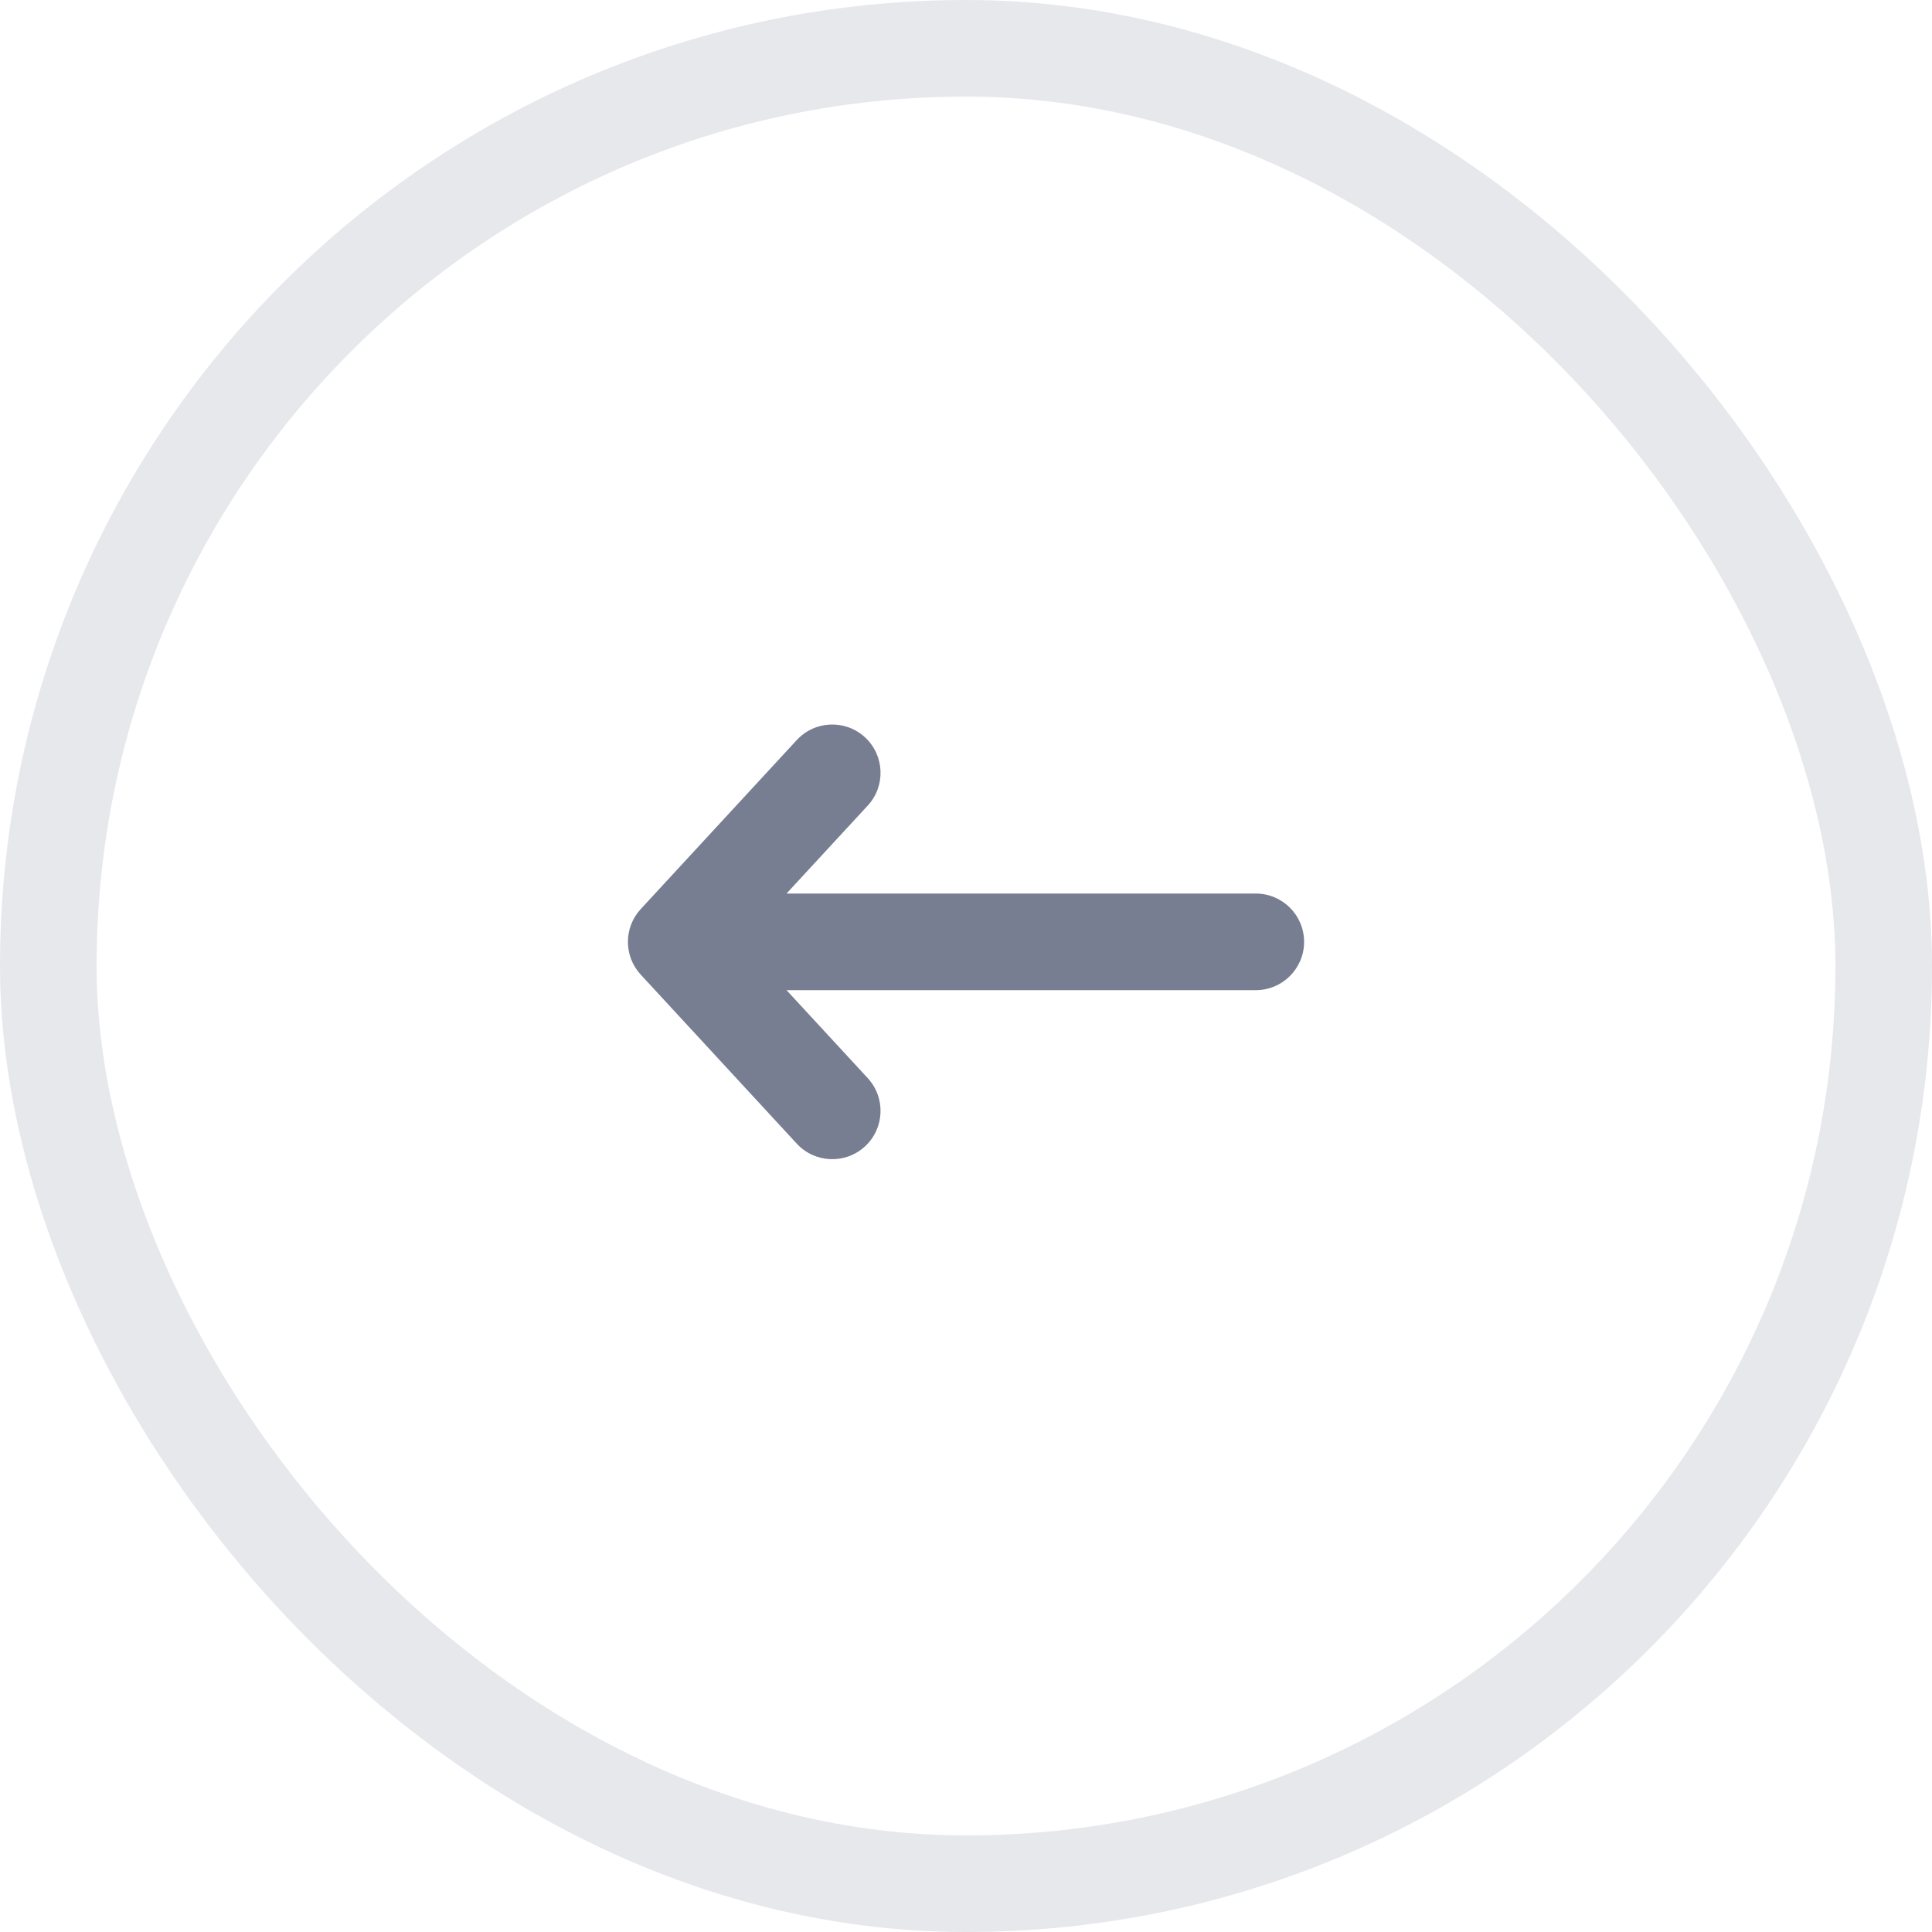
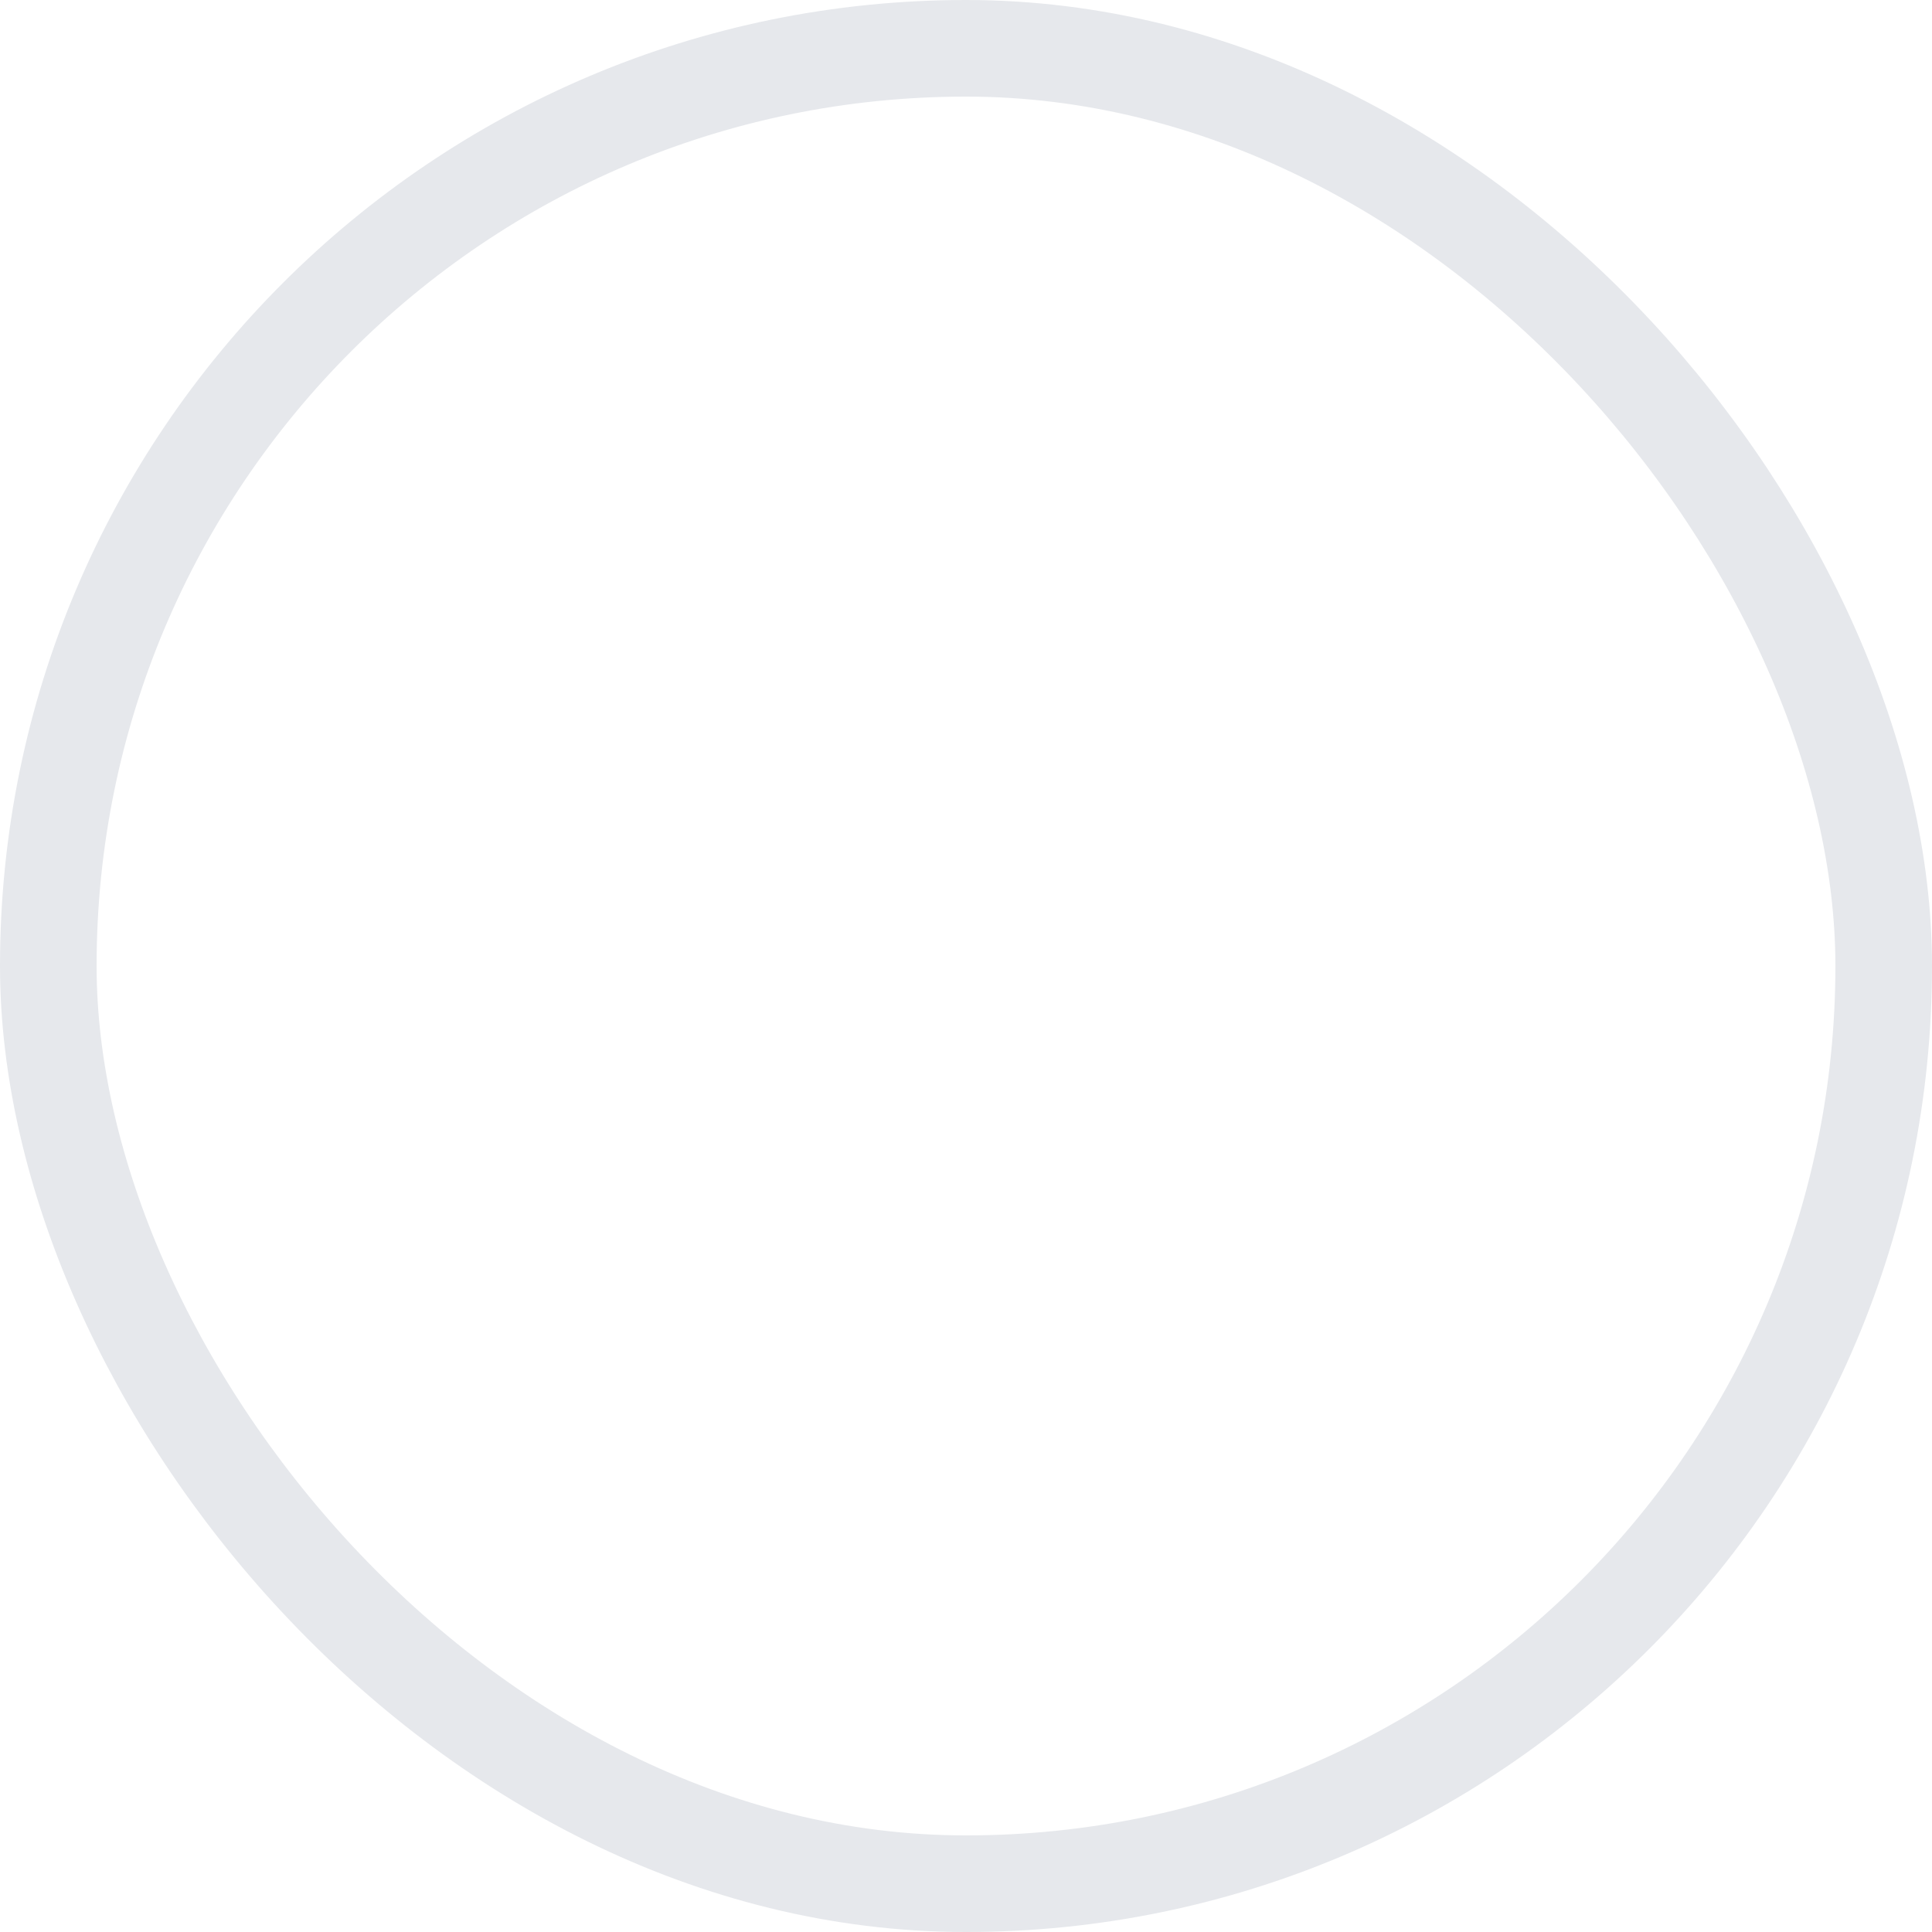
<svg xmlns="http://www.w3.org/2000/svg" width="40" height="40" viewBox="0 0 40 40" fill="none">
-   <path fill-rule="evenodd" clip-rule="evenodd" d="M17.909 15.265C17.503 14.891 16.871 14.916 16.496 15.322L13.265 18.822C12.912 19.205 12.912 19.795 13.265 20.178L16.496 23.678C16.871 24.084 17.503 24.109 17.909 23.735C18.315 23.36 18.34 22.728 17.966 22.322L16.284 20.5L26 20.5C26.552 20.5 27 20.052 27 19.5C27 18.948 26.552 18.5 26 18.5L16.284 18.5L17.966 16.678C18.34 16.273 18.315 15.64 17.909 15.265Z" fill="#777E91" />
  <rect x="1" y="1" width="38" height="38" rx="19" stroke="#E6E8EC" stroke-width="2" />
</svg>